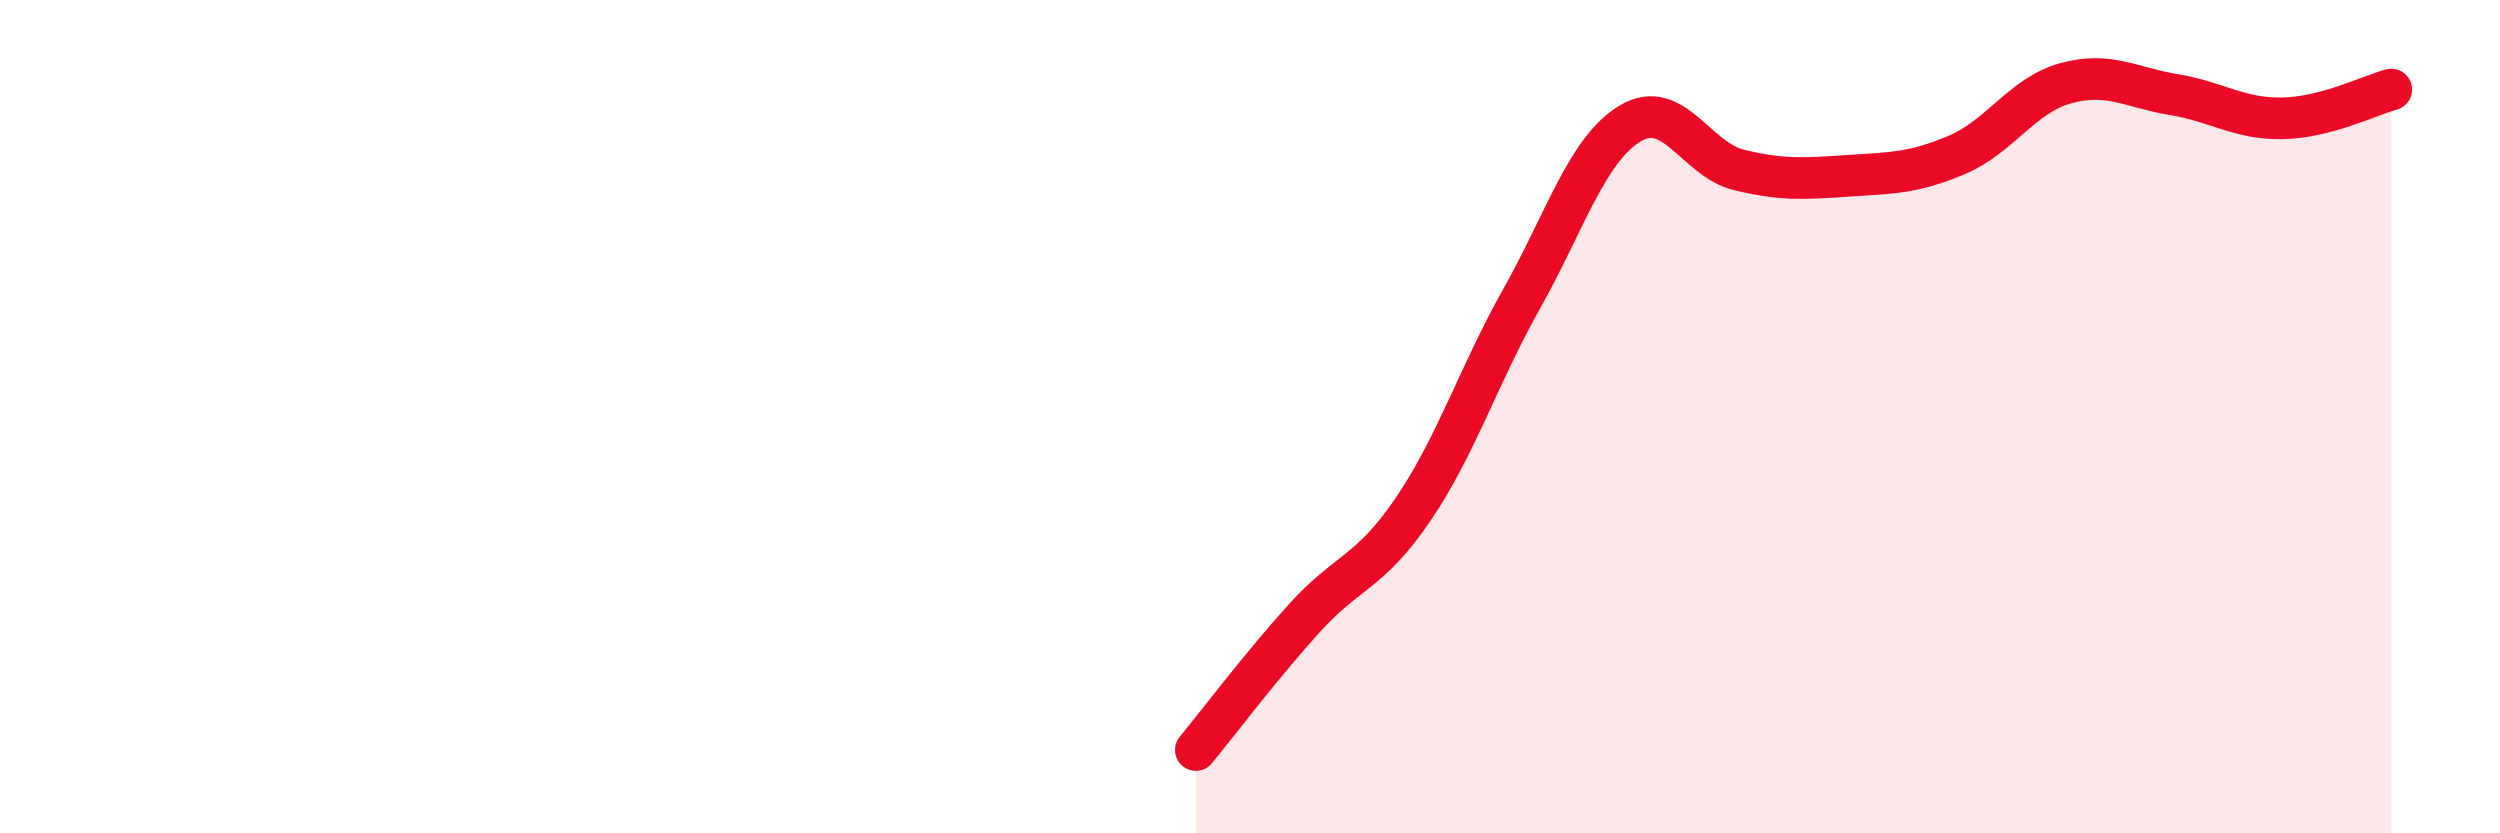
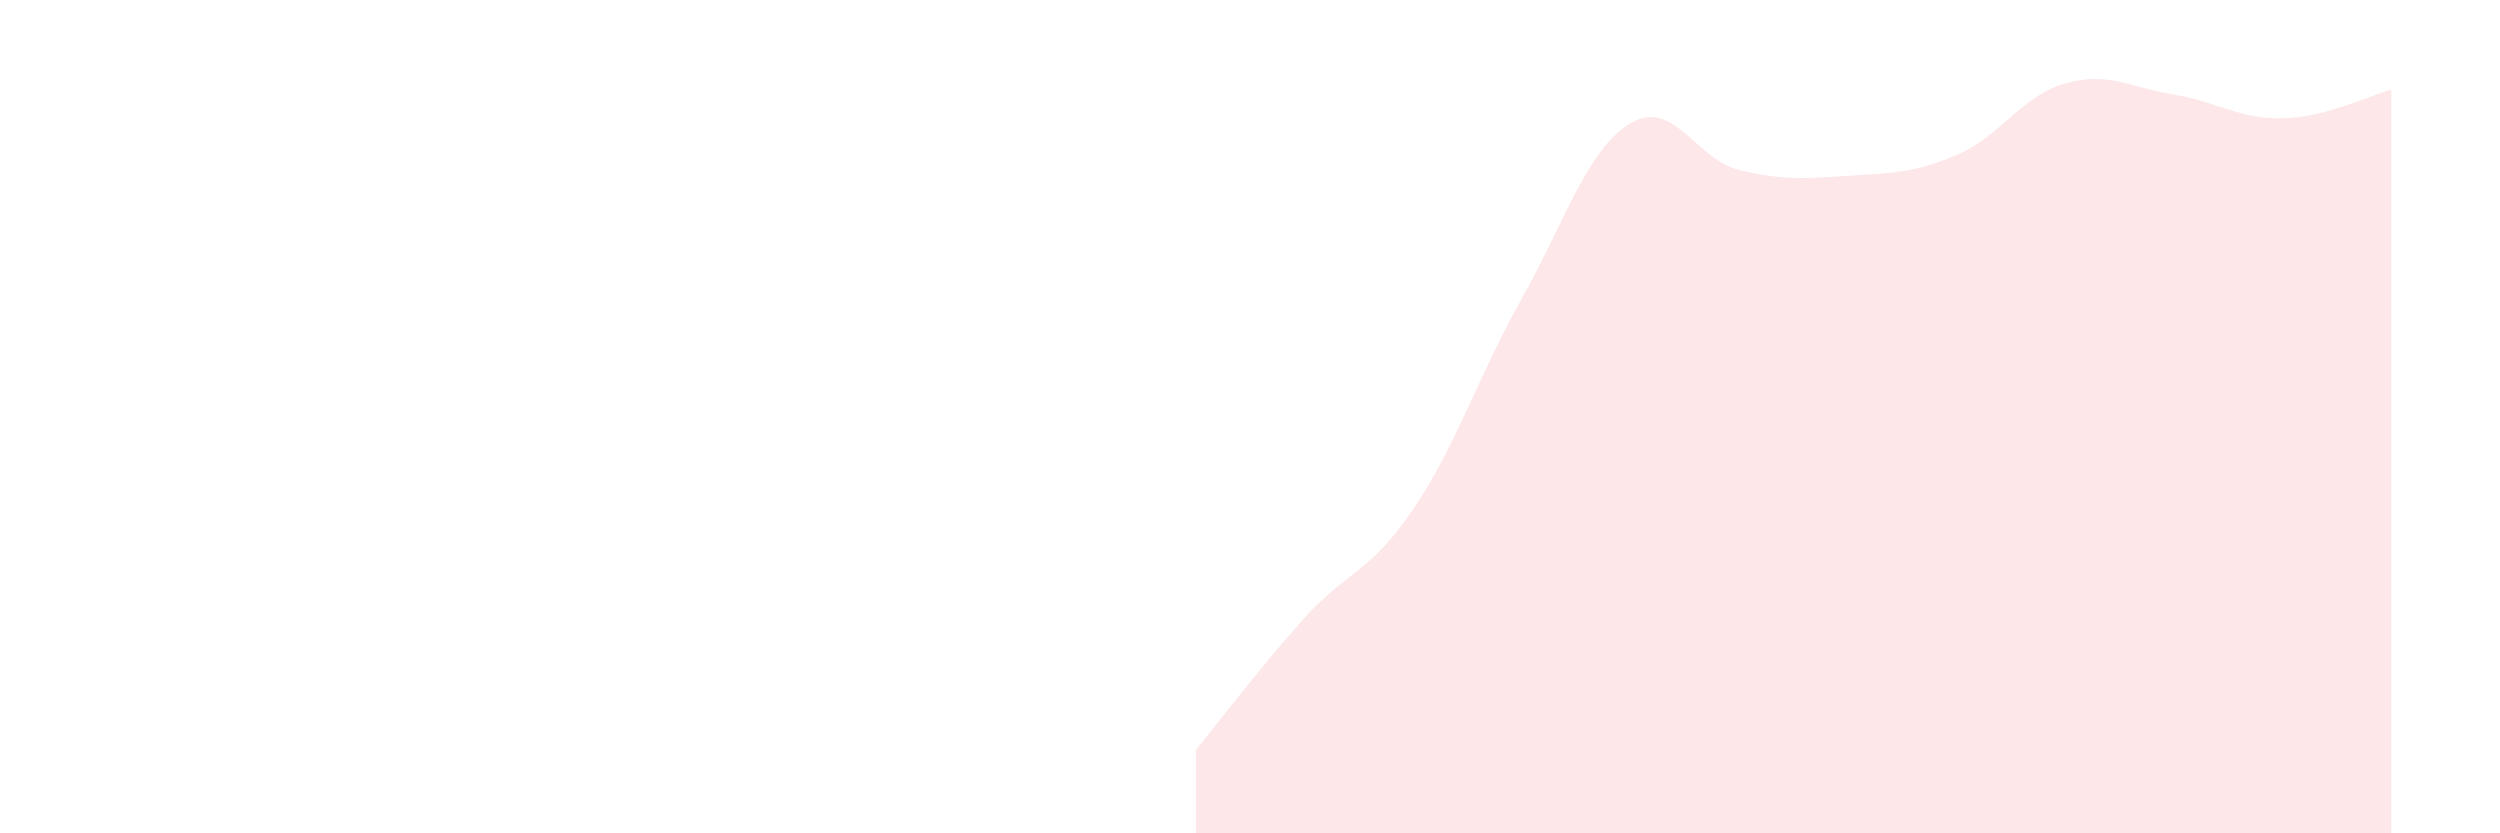
<svg xmlns="http://www.w3.org/2000/svg" width="60" height="20" viewBox="0 0 60 20">
  <path d="M 28.7,18 C 29.22,17.37 30.26,15.99 31.3,14.84 C 32.34,13.69 32.87,13.76 33.91,12.23 C 34.95,10.7 35.48,9.02 36.52,7.17 C 37.56,5.32 38.09,3.58 39.13,2.96 C 40.17,2.34 40.7,3.83 41.74,4.08 C 42.78,4.33 43.31,4.29 44.35,4.22 C 45.39,4.15 45.92,4.16 46.96,3.72 C 48,3.28 48.53,2.29 49.57,2 C 50.61,1.71 51.13,2.1 52.17,2.27 C 53.21,2.44 53.74,2.86 54.78,2.84 C 55.82,2.82 56.87,2.29 57.39,2.15L57.39 20L28.7 20Z" fill="#EB0A25" opacity="0.1" stroke-linecap="round" stroke-linejoin="round" />
-   <path d="M 28.7,18 C 29.22,17.37 30.26,15.99 31.3,14.84 C 32.34,13.69 32.87,13.76 33.91,12.23 C 34.95,10.7 35.48,9.02 36.52,7.17 C 37.56,5.32 38.09,3.58 39.13,2.96 C 40.17,2.34 40.7,3.83 41.74,4.08 C 42.78,4.33 43.31,4.29 44.35,4.22 C 45.39,4.15 45.92,4.16 46.96,3.72 C 48,3.28 48.53,2.29 49.57,2 C 50.61,1.71 51.13,2.1 52.17,2.27 C 53.21,2.44 53.74,2.86 54.78,2.84 C 55.82,2.82 56.87,2.29 57.39,2.15" stroke="#EB0A25" stroke-width="1" fill="none" stroke-linecap="round" stroke-linejoin="round" />
</svg>